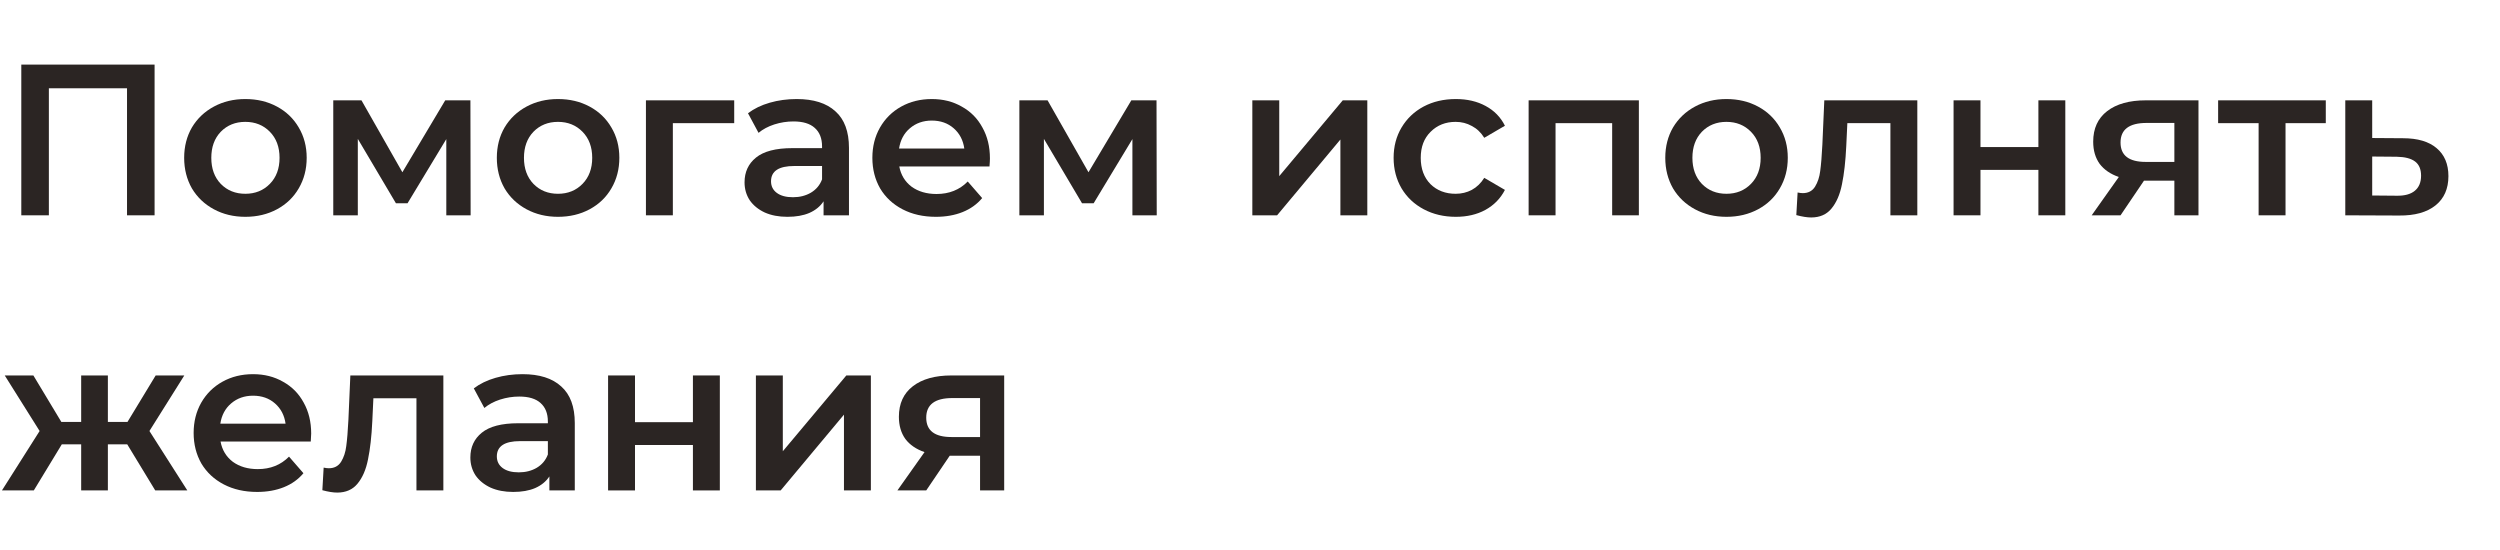
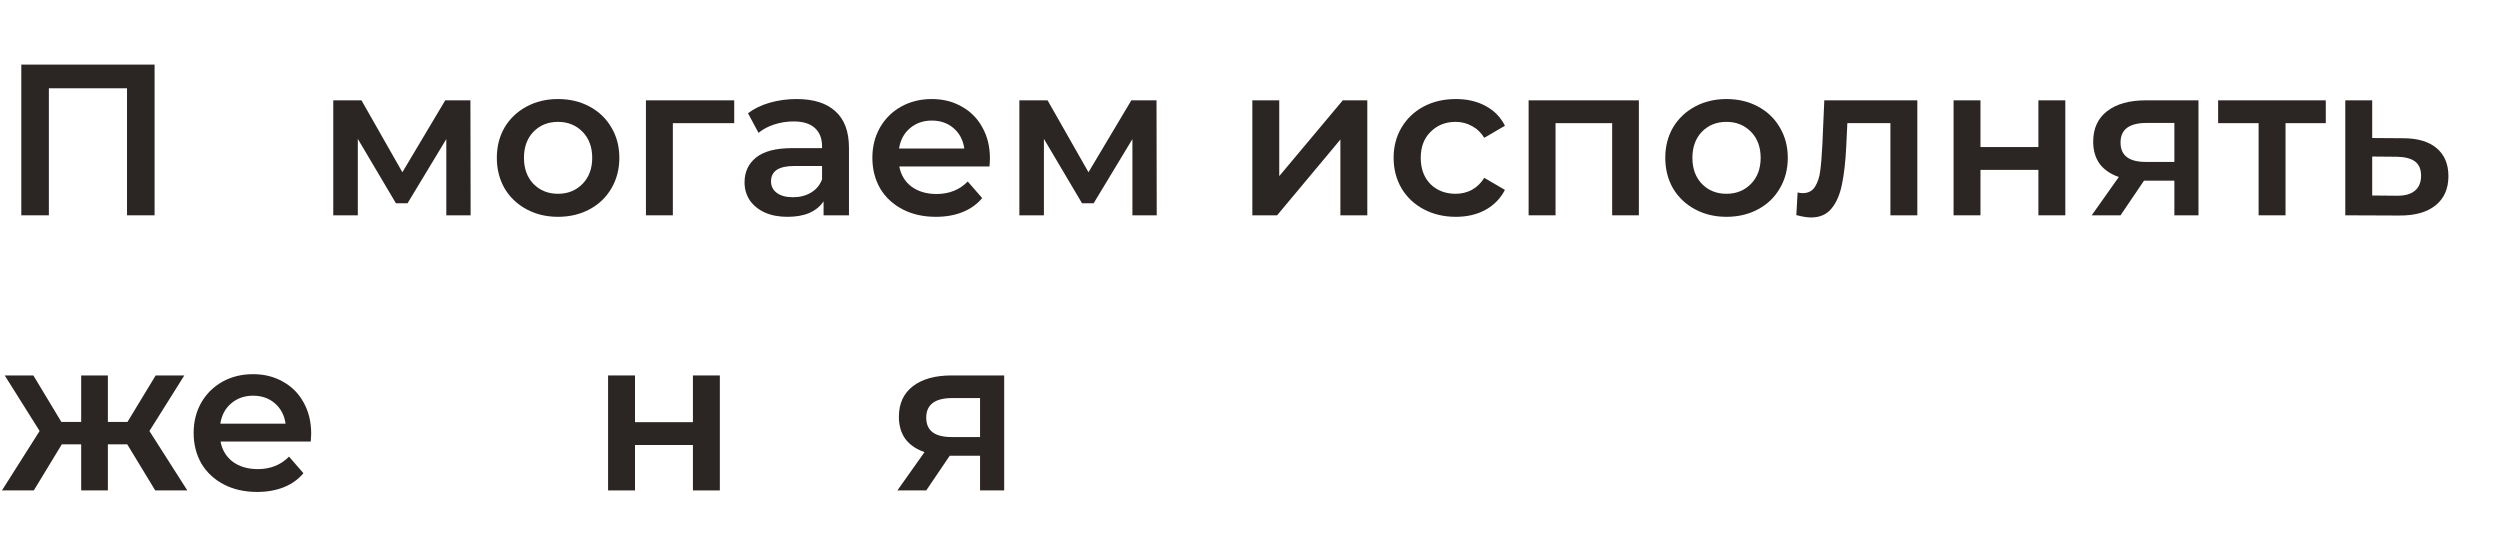
<svg xmlns="http://www.w3.org/2000/svg" width="209" height="46" viewBox="0 0 209 46" fill="none">
  <path d="M83.95 31.388V41H81.933V38.102H79.395L77.433 41H75.022L77.29 37.796C76.594 37.556 76.059 37.19 75.688 36.698C75.328 36.194 75.147 35.576 75.147 34.844C75.147 33.74 75.537 32.888 76.317 32.288C77.097 31.688 78.171 31.388 79.54 31.388H83.95ZM79.612 33.278C78.159 33.278 77.433 33.824 77.433 34.916C77.433 35.996 78.135 36.536 79.54 36.536H81.933V33.278H79.612Z" fill="#2B2523" />
-   <path d="M63.193 31.388H65.443V37.724L70.753 31.388H72.805V41H70.555V34.664L65.263 41H63.193V31.388Z" fill="#2B2523" />
  <path d="M50.836 31.388H53.086V35.294H57.928V31.388H60.178V41H57.928V37.202H53.086V41H50.836V31.388Z" fill="#2B2523" />
-   <path d="M43.678 31.28C45.094 31.28 46.174 31.622 46.918 32.306C47.674 32.978 48.052 33.998 48.052 35.366V41H45.928V39.83C45.652 40.25 45.256 40.574 44.74 40.802C44.236 41.018 43.624 41.126 42.904 41.126C42.184 41.126 41.554 41.006 41.014 40.766C40.474 40.514 40.054 40.172 39.754 39.74C39.466 39.296 39.322 38.798 39.322 38.246C39.322 37.382 39.64 36.692 40.276 36.176C40.924 35.648 41.938 35.384 43.318 35.384H45.802V35.24C45.802 34.568 45.598 34.052 45.19 33.692C44.794 33.332 44.2 33.152 43.408 33.152C42.868 33.152 42.334 33.236 41.806 33.404C41.29 33.572 40.852 33.806 40.492 34.106L39.61 32.468C40.114 32.084 40.72 31.79 41.428 31.586C42.136 31.382 42.886 31.28 43.678 31.28ZM43.372 39.488C43.936 39.488 44.434 39.362 44.866 39.11C45.31 38.846 45.622 38.474 45.802 37.994V36.878H43.48C42.184 36.878 41.536 37.304 41.536 38.156C41.536 38.564 41.698 38.888 42.022 39.128C42.346 39.368 42.796 39.488 43.372 39.488Z" fill="#2B2523" />
-   <path d="M37.065 31.388V41H34.815V33.296H31.215L31.125 35.204C31.065 36.476 30.945 37.544 30.765 38.408C30.597 39.26 30.303 39.938 29.883 40.442C29.475 40.934 28.911 41.18 28.191 41.18C27.855 41.18 27.441 41.114 26.949 40.982L27.057 39.092C27.225 39.128 27.369 39.146 27.489 39.146C27.945 39.146 28.287 38.966 28.515 38.606C28.743 38.234 28.887 37.796 28.947 37.292C29.019 36.776 29.079 36.044 29.127 35.096L29.289 31.388H37.065Z" fill="#2B2523" />
  <path d="M26.015 36.248C26.015 36.404 26.003 36.626 25.98 36.914H18.438C18.57 37.622 18.912 38.186 19.463 38.606C20.027 39.014 20.724 39.218 21.552 39.218C22.608 39.218 23.477 38.87 24.162 38.174L25.367 39.56C24.936 40.076 24.39 40.466 23.73 40.73C23.07 40.994 22.326 41.126 21.497 41.126C20.442 41.126 19.512 40.916 18.707 40.496C17.904 40.076 17.279 39.494 16.835 38.75C16.404 37.994 16.188 37.142 16.188 36.194C16.188 35.258 16.398 34.418 16.817 33.674C17.25 32.918 17.843 32.33 18.599 31.91C19.355 31.49 20.207 31.28 21.155 31.28C22.091 31.28 22.925 31.49 23.657 31.91C24.401 32.318 24.977 32.9 25.386 33.656C25.805 34.4 26.015 35.264 26.015 36.248ZM21.155 33.08C20.436 33.08 19.823 33.296 19.32 33.728C18.828 34.148 18.527 34.712 18.419 35.42H23.873C23.777 34.724 23.483 34.16 22.991 33.728C22.5 33.296 21.887 33.08 21.155 33.08Z" fill="#2B2523" />
  <path d="M10.638 37.148H9.018V41H6.786V37.148H5.166L2.826 41H0.162L3.312 36.032L0.396 31.388H2.79L5.13 35.276H6.786V31.388H9.018V35.276H10.656L13.014 31.388H15.408L12.492 36.032L15.66 41H12.978L10.638 37.148Z" fill="#2B2523" />
  <path d="M200.89 11.556C202.114 11.556 203.05 11.832 203.698 12.384C204.358 12.936 204.688 13.716 204.688 14.724C204.688 15.78 204.328 16.596 203.608 17.172C202.888 17.748 201.874 18.03 200.566 18.018L196.066 18V8.388H198.316V11.538L200.89 11.556ZM200.368 16.362C201.028 16.374 201.532 16.236 201.88 15.948C202.228 15.66 202.402 15.24 202.402 14.688C202.402 14.148 202.234 13.752 201.898 13.5C201.562 13.248 201.052 13.116 200.368 13.104L198.316 13.086V16.344L200.368 16.362Z" fill="#2B2523" />
  <path d="M194.436 10.296H191.07V18H188.82V10.296H185.436V8.388H194.436V10.296Z" fill="#2B2523" />
  <path d="M183.793 8.388V18H181.777V15.102H179.239L177.277 18H174.865L177.133 14.796C176.437 14.556 175.903 14.19 175.531 13.698C175.171 13.194 174.991 12.576 174.991 11.844C174.991 10.74 175.381 9.888 176.161 9.288C176.941 8.688 178.015 8.388 179.383 8.388H183.793ZM179.455 10.278C178.003 10.278 177.277 10.824 177.277 11.916C177.277 12.996 177.979 13.536 179.383 13.536H181.777V10.278H179.455Z" fill="#2B2523" />
  <path d="M163.318 8.388H165.568V12.294H170.41V8.388H172.66V18H170.41V14.202H165.568V18H163.318V8.388Z" fill="#2B2523" />
  <path d="M160.288 8.388V18H158.038V10.296H154.438L154.348 12.204C154.288 13.476 154.168 14.544 153.988 15.408C153.82 16.26 153.526 16.938 153.106 17.442C152.698 17.934 152.134 18.18 151.414 18.18C151.078 18.18 150.664 18.114 150.172 17.982L150.28 16.092C150.448 16.128 150.592 16.146 150.712 16.146C151.168 16.146 151.51 15.966 151.738 15.606C151.966 15.234 152.11 14.796 152.17 14.292C152.242 13.776 152.302 13.044 152.35 12.096L152.512 8.388H160.288Z" fill="#2B2523" />
  <path d="M144.329 18.126C143.357 18.126 142.481 17.916 141.701 17.496C140.921 17.076 140.309 16.494 139.865 15.75C139.433 14.994 139.217 14.142 139.217 13.194C139.217 12.246 139.433 11.4 139.865 10.656C140.309 9.912 140.921 9.33 141.701 8.91C142.481 8.49 143.357 8.28 144.329 8.28C145.313 8.28 146.195 8.49 146.975 8.91C147.755 9.33 148.361 9.912 148.793 10.656C149.237 11.4 149.459 12.246 149.459 13.194C149.459 14.142 149.237 14.994 148.793 15.75C148.361 16.494 147.755 17.076 146.975 17.496C146.195 17.916 145.313 18.126 144.329 18.126ZM144.329 16.2C145.157 16.2 145.841 15.924 146.381 15.372C146.921 14.82 147.191 14.094 147.191 13.194C147.191 12.294 146.921 11.568 146.381 11.016C145.841 10.464 145.157 10.188 144.329 10.188C143.501 10.188 142.817 10.464 142.277 11.016C141.749 11.568 141.485 12.294 141.485 13.194C141.485 14.094 141.749 14.82 142.277 15.372C142.817 15.924 143.501 16.2 144.329 16.2Z" fill="#2B2523" />
  <path d="M137.009 8.388V18H134.777V10.296H130.043V18H127.793V8.388H137.009Z" fill="#2B2523" />
  <path d="M121.708 18.126C120.712 18.126 119.818 17.916 119.026 17.496C118.234 17.076 117.616 16.494 117.172 15.75C116.728 14.994 116.506 14.142 116.506 13.194C116.506 12.246 116.728 11.4 117.172 10.656C117.616 9.912 118.228 9.33 119.008 8.91C119.8 8.49 120.7 8.28 121.708 8.28C122.656 8.28 123.484 8.472 124.192 8.856C124.912 9.24 125.452 9.792 125.812 10.512L124.084 11.52C123.808 11.076 123.46 10.746 123.04 10.53C122.632 10.302 122.182 10.188 121.69 10.188C120.85 10.188 120.154 10.464 119.602 11.016C119.05 11.556 118.774 12.282 118.774 13.194C118.774 14.106 119.044 14.838 119.584 15.39C120.136 15.93 120.838 16.2 121.69 16.2C122.182 16.2 122.632 16.092 123.04 15.876C123.46 15.648 123.808 15.312 124.084 14.868L125.812 15.876C125.44 16.596 124.894 17.154 124.174 17.55C123.466 17.934 122.644 18.126 121.708 18.126Z" fill="#2B2523" />
  <path d="M104.695 8.388H106.945V14.724L112.255 8.388H114.307V18H112.057V11.664L106.765 18H104.695V8.388Z" fill="#2B2523" />
  <path d="M94.669 18V11.628L91.429 16.992H90.457L87.271 11.61V18H85.219V8.388H87.577L90.997 14.4L94.579 8.388H96.685L96.703 18H94.669Z" fill="#2B2523" />
  <path d="M82.758 13.248C82.758 13.404 82.746 13.626 82.722 13.914H75.18C75.312 14.622 75.654 15.186 76.206 15.606C76.77 16.014 77.466 16.218 78.294 16.218C79.35 16.218 80.22 15.87 80.904 15.174L82.11 16.56C81.678 17.076 81.132 17.466 80.472 17.73C79.812 17.994 79.068 18.126 78.24 18.126C77.184 18.126 76.254 17.916 75.45 17.496C74.646 17.076 74.022 16.494 73.578 15.75C73.146 14.994 72.93 14.142 72.93 13.194C72.93 12.258 73.14 11.418 73.56 10.674C73.992 9.918 74.586 9.33 75.342 8.91C76.098 8.49 76.95 8.28 77.898 8.28C78.834 8.28 79.668 8.49 80.4 8.91C81.144 9.318 81.72 9.9 82.128 10.656C82.548 11.4 82.758 12.264 82.758 13.248ZM77.898 10.08C77.178 10.08 76.566 10.296 76.062 10.728C75.57 11.148 75.27 11.712 75.162 12.42H80.616C80.52 11.724 80.226 11.16 79.734 10.728C79.242 10.296 78.63 10.08 77.898 10.08Z" fill="#2B2523" />
  <path d="M66.6 8.28C68.016 8.28 69.096 8.622 69.84 9.306C70.596 9.978 70.974 10.998 70.974 12.366V18H68.85V16.83C68.574 17.25 68.178 17.574 67.662 17.802C67.158 18.018 66.546 18.126 65.826 18.126C65.106 18.126 64.476 18.006 63.936 17.766C63.396 17.514 62.976 17.172 62.676 16.74C62.388 16.296 62.244 15.798 62.244 15.246C62.244 14.382 62.562 13.692 63.198 13.176C63.846 12.648 64.86 12.384 66.24 12.384H68.724V12.24C68.724 11.568 68.52 11.052 68.112 10.692C67.716 10.332 67.122 10.152 66.33 10.152C65.79 10.152 65.256 10.236 64.728 10.404C64.212 10.572 63.774 10.806 63.414 11.106L62.532 9.468C63.036 9.084 63.642 8.79 64.35 8.586C65.058 8.382 65.808 8.28 66.6 8.28ZM66.294 16.488C66.858 16.488 67.356 16.362 67.788 16.11C68.232 15.846 68.544 15.474 68.724 14.994V13.878H66.402C65.106 13.878 64.458 14.304 64.458 15.156C64.458 15.564 64.62 15.888 64.944 16.128C65.268 16.368 65.718 16.488 66.294 16.488Z" fill="#2B2523" />
  <path d="M61.38 10.296H56.25V18H54V8.388H61.38V10.296Z" fill="#2B2523" />
  <path d="M46.647 18.126C45.675 18.126 44.799 17.916 44.019 17.496C43.239 17.076 42.627 16.494 42.183 15.75C41.751 14.994 41.535 14.142 41.535 13.194C41.535 12.246 41.751 11.4 42.183 10.656C42.627 9.912 43.239 9.33 44.019 8.91C44.799 8.49 45.675 8.28 46.647 8.28C47.631 8.28 48.513 8.49 49.293 8.91C50.073 9.33 50.679 9.912 51.111 10.656C51.555 11.4 51.777 12.246 51.777 13.194C51.777 14.142 51.555 14.994 51.111 15.75C50.679 16.494 50.073 17.076 49.293 17.496C48.513 17.916 47.631 18.126 46.647 18.126ZM46.647 16.2C47.475 16.2 48.159 15.924 48.699 15.372C49.239 14.82 49.509 14.094 49.509 13.194C49.509 12.294 49.239 11.568 48.699 11.016C48.159 10.464 47.475 10.188 46.647 10.188C45.819 10.188 45.135 10.464 44.595 11.016C44.067 11.568 43.803 12.294 43.803 13.194C43.803 14.094 44.067 14.82 44.595 15.372C45.135 15.924 45.819 16.2 46.647 16.2Z" fill="#2B2523" />
  <path d="M37.311 18V11.628L34.071 16.992H33.099L29.913 11.61V18H27.861V8.388H30.219L33.639 14.4L37.221 8.388H39.327L39.345 18H37.311Z" fill="#2B2523" />
-   <path d="M20.509 18.126C19.537 18.126 18.66 17.916 17.881 17.496C17.101 17.076 16.488 16.494 16.044 15.75C15.613 14.994 15.396 14.142 15.396 13.194C15.396 12.246 15.613 11.4 16.044 10.656C16.488 9.912 17.101 9.33 17.881 8.91C18.66 8.49 19.537 8.28 20.509 8.28C21.492 8.28 22.375 8.49 23.154 8.91C23.934 9.33 24.541 9.912 24.973 10.656C25.416 11.4 25.639 12.246 25.639 13.194C25.639 14.142 25.416 14.994 24.973 15.75C24.541 16.494 23.934 17.076 23.154 17.496C22.375 17.916 21.492 18.126 20.509 18.126ZM20.509 16.2C21.337 16.2 22.02 15.924 22.561 15.372C23.101 14.82 23.37 14.094 23.37 13.194C23.37 12.294 23.101 11.568 22.561 11.016C22.02 10.464 21.337 10.188 20.509 10.188C19.68 10.188 18.997 10.464 18.456 11.016C17.928 11.568 17.665 12.294 17.665 13.194C17.665 14.094 17.928 14.82 18.456 15.372C18.997 15.924 19.68 16.2 20.509 16.2Z" fill="#2B2523" />
  <path d="M12.923 5.4V18H10.619V7.38H4.085V18H1.781V5.4H12.923Z" fill="#2B2523" />
</svg>